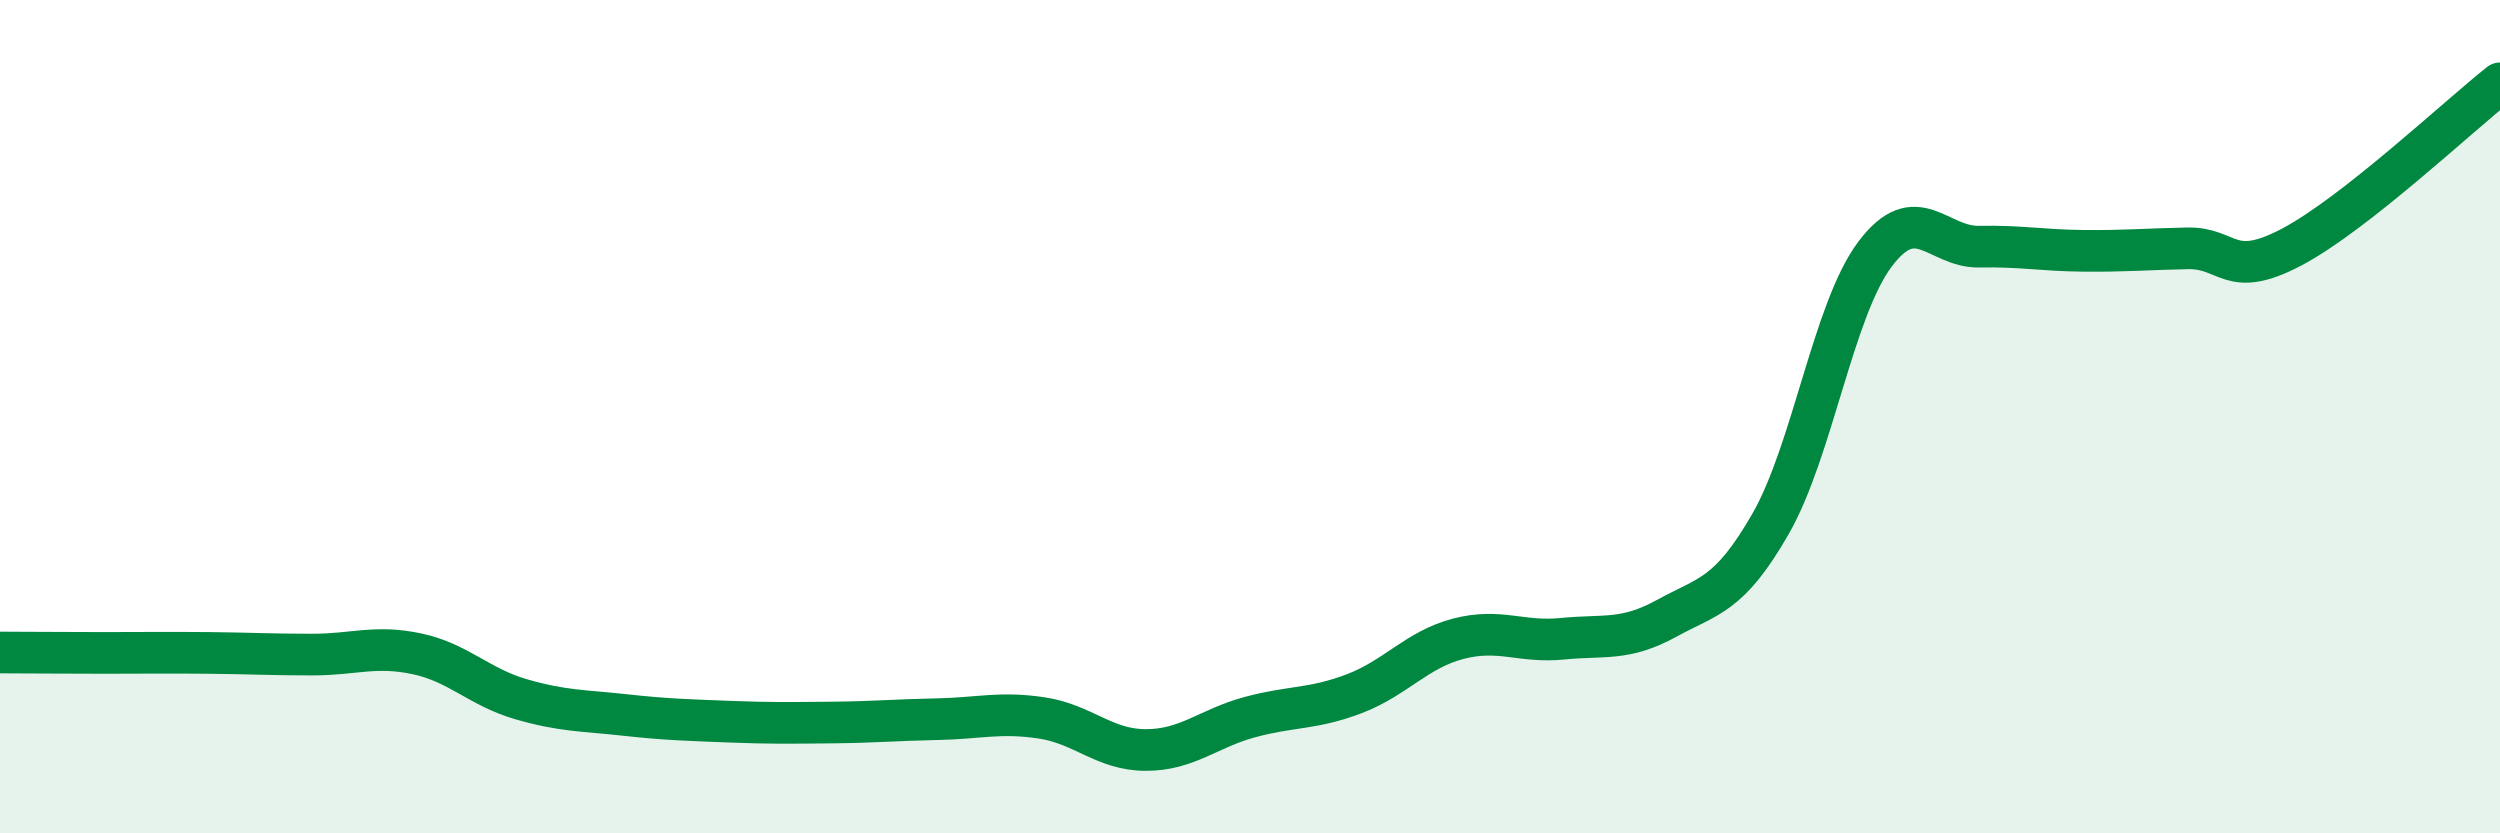
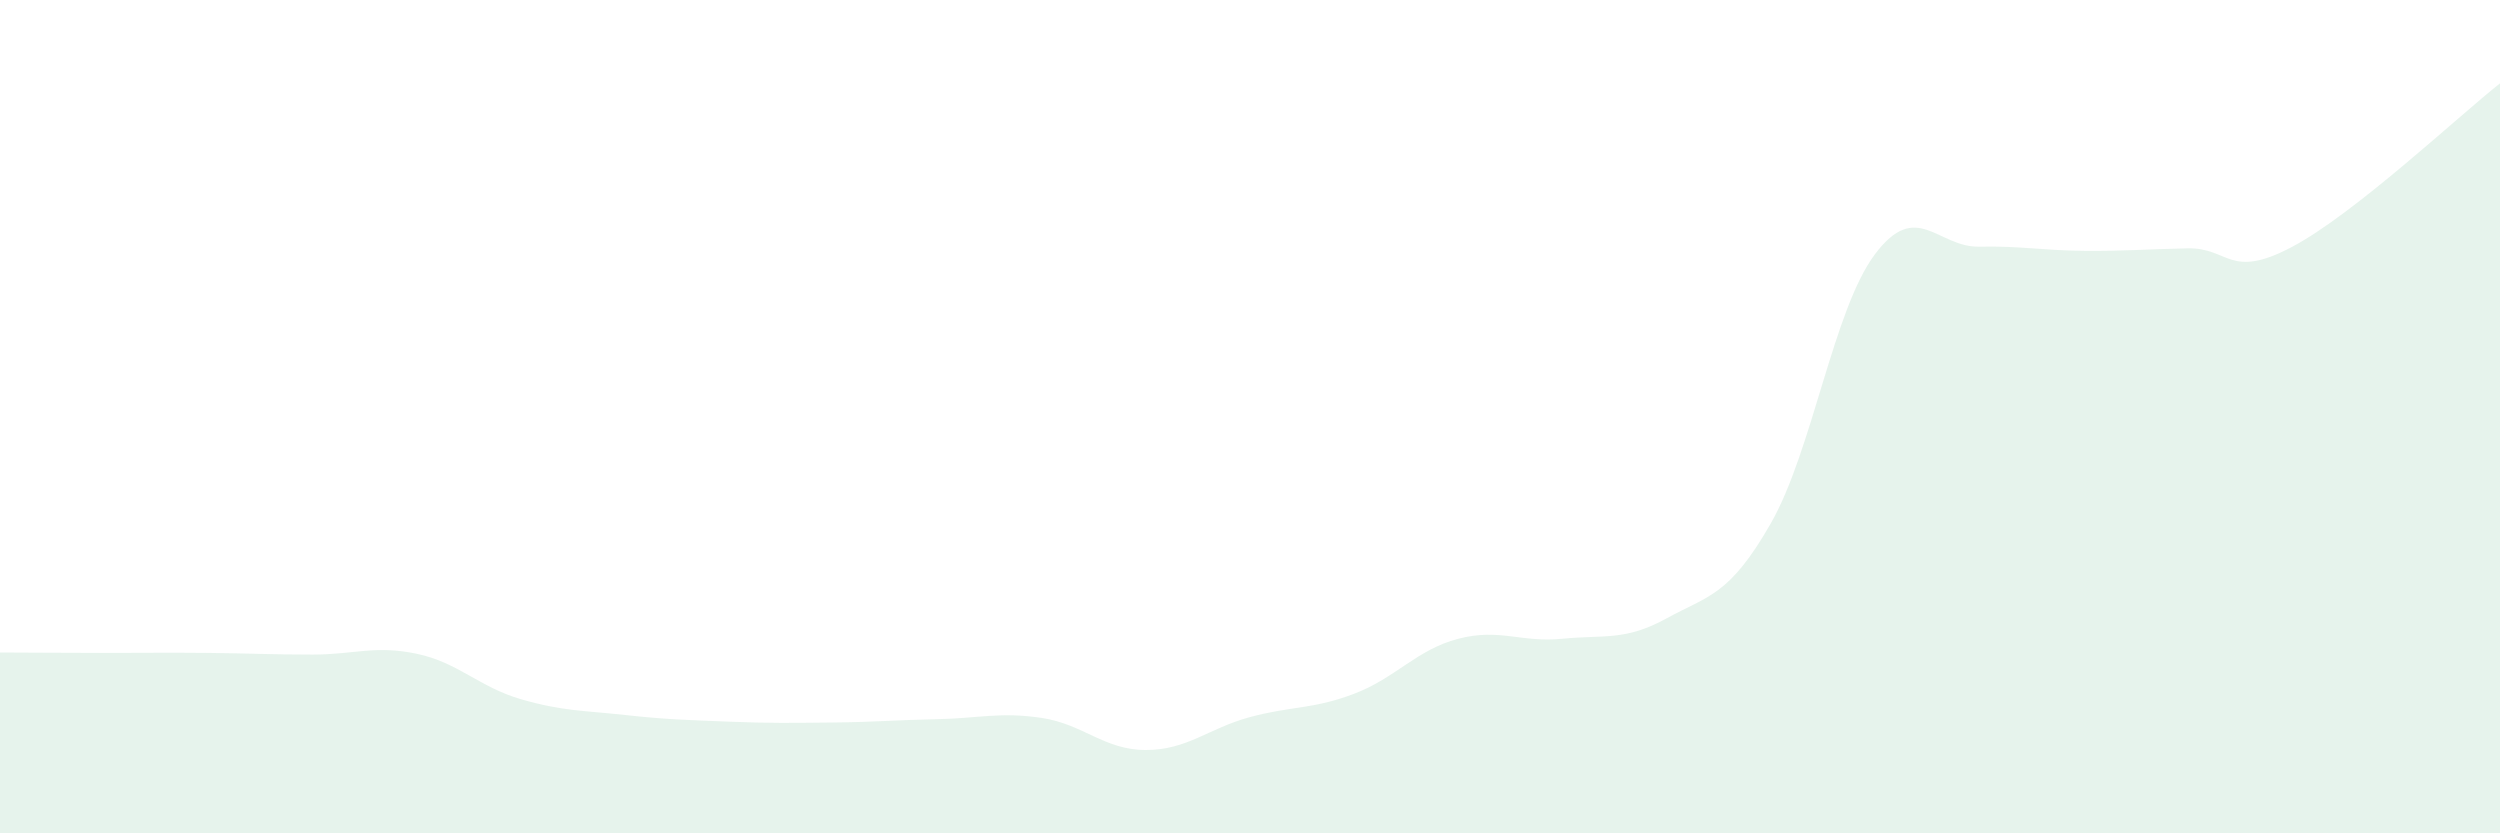
<svg xmlns="http://www.w3.org/2000/svg" width="60" height="20" viewBox="0 0 60 20">
  <path d="M 0,15.66 C 0.5,15.66 1.5,15.67 2.5,15.67 C 3.5,15.67 4,15.66 5,15.67 C 6,15.68 6.5,15.71 7.5,15.71 C 8.5,15.71 9,15.48 10,15.69 C 11,15.9 11.5,16.49 12.5,16.78 C 13.5,17.07 14,17.05 15,17.16 C 16,17.27 16.5,17.28 17.5,17.32 C 18.5,17.36 19,17.35 20,17.34 C 21,17.33 21.5,17.28 22.5,17.26 C 23.5,17.24 24,17.08 25,17.23 C 26,17.38 26.5,18 27.5,18 C 28.5,18 29,17.48 30,17.21 C 31,16.94 31.5,17.03 32.5,16.65 C 33.5,16.27 34,15.59 35,15.33 C 36,15.07 36.5,15.43 37.5,15.33 C 38.5,15.23 39,15.39 40,14.84 C 41,14.29 41.5,14.31 42.5,12.56 C 43.5,10.81 44,7.43 45,6.1 C 46,4.77 46.5,5.94 47.5,5.92 C 48.5,5.9 49,6.01 50,6.02 C 51,6.03 51.5,5.98 52.5,5.96 C 53.5,5.94 53.5,6.72 55,5.93 C 56.5,5.14 59,2.79 60,2L60 20L0 20Z" fill="#008740" opacity="0.1" stroke-linecap="round" stroke-linejoin="round" />
-   <path d="M 0,15.66 C 0.5,15.66 1.5,15.67 2.5,15.67 C 3.5,15.67 4,15.66 5,15.67 C 6,15.68 6.5,15.71 7.5,15.71 C 8.5,15.71 9,15.48 10,15.69 C 11,15.9 11.5,16.49 12.5,16.78 C 13.5,17.07 14,17.05 15,17.16 C 16,17.27 16.5,17.28 17.5,17.32 C 18.5,17.36 19,17.35 20,17.34 C 21,17.33 21.5,17.28 22.5,17.26 C 23.5,17.24 24,17.08 25,17.23 C 26,17.38 26.5,18 27.5,18 C 28.5,18 29,17.48 30,17.21 C 31,16.94 31.5,17.03 32.5,16.65 C 33.5,16.27 34,15.59 35,15.33 C 36,15.07 36.5,15.43 37.5,15.33 C 38.5,15.23 39,15.39 40,14.84 C 41,14.29 41.5,14.31 42.5,12.56 C 43.5,10.81 44,7.43 45,6.1 C 46,4.77 46.5,5.94 47.5,5.92 C 48.5,5.9 49,6.01 50,6.02 C 51,6.03 51.5,5.98 52.5,5.96 C 53.5,5.94 53.5,6.72 55,5.93 C 56.5,5.14 59,2.79 60,2" stroke="#008740" stroke-width="1" fill="none" stroke-linecap="round" stroke-linejoin="round" />
</svg>